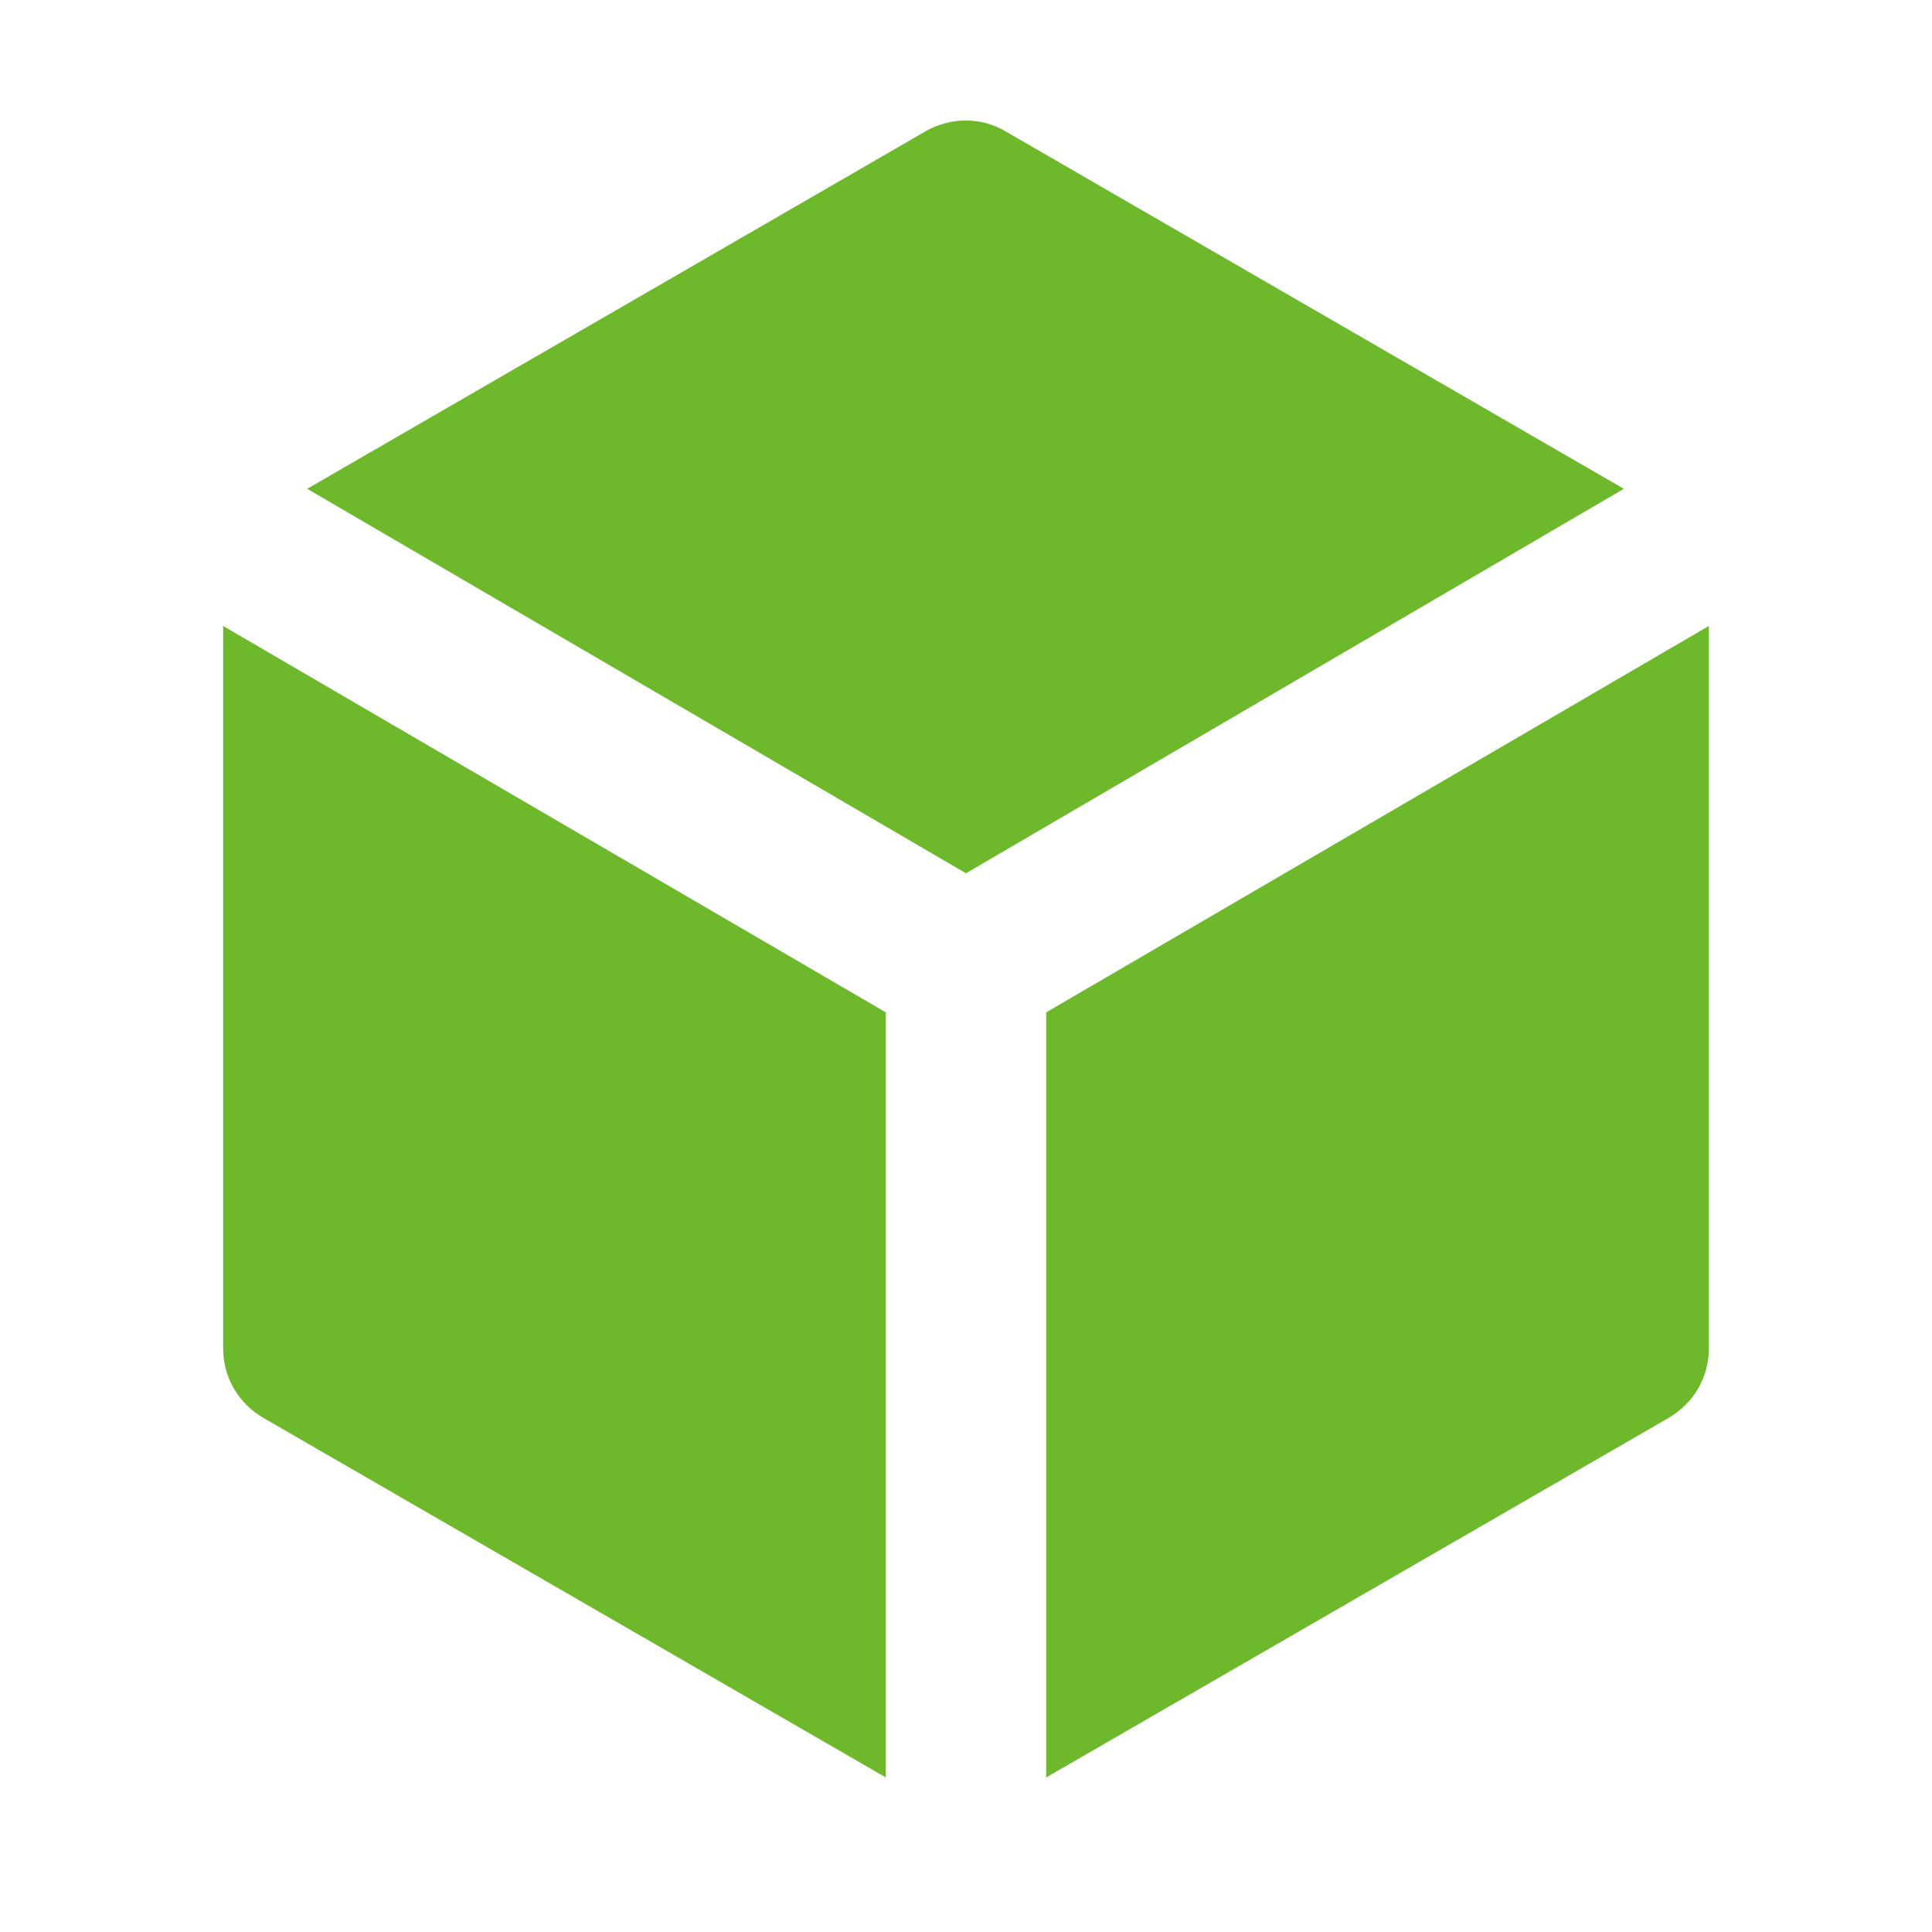
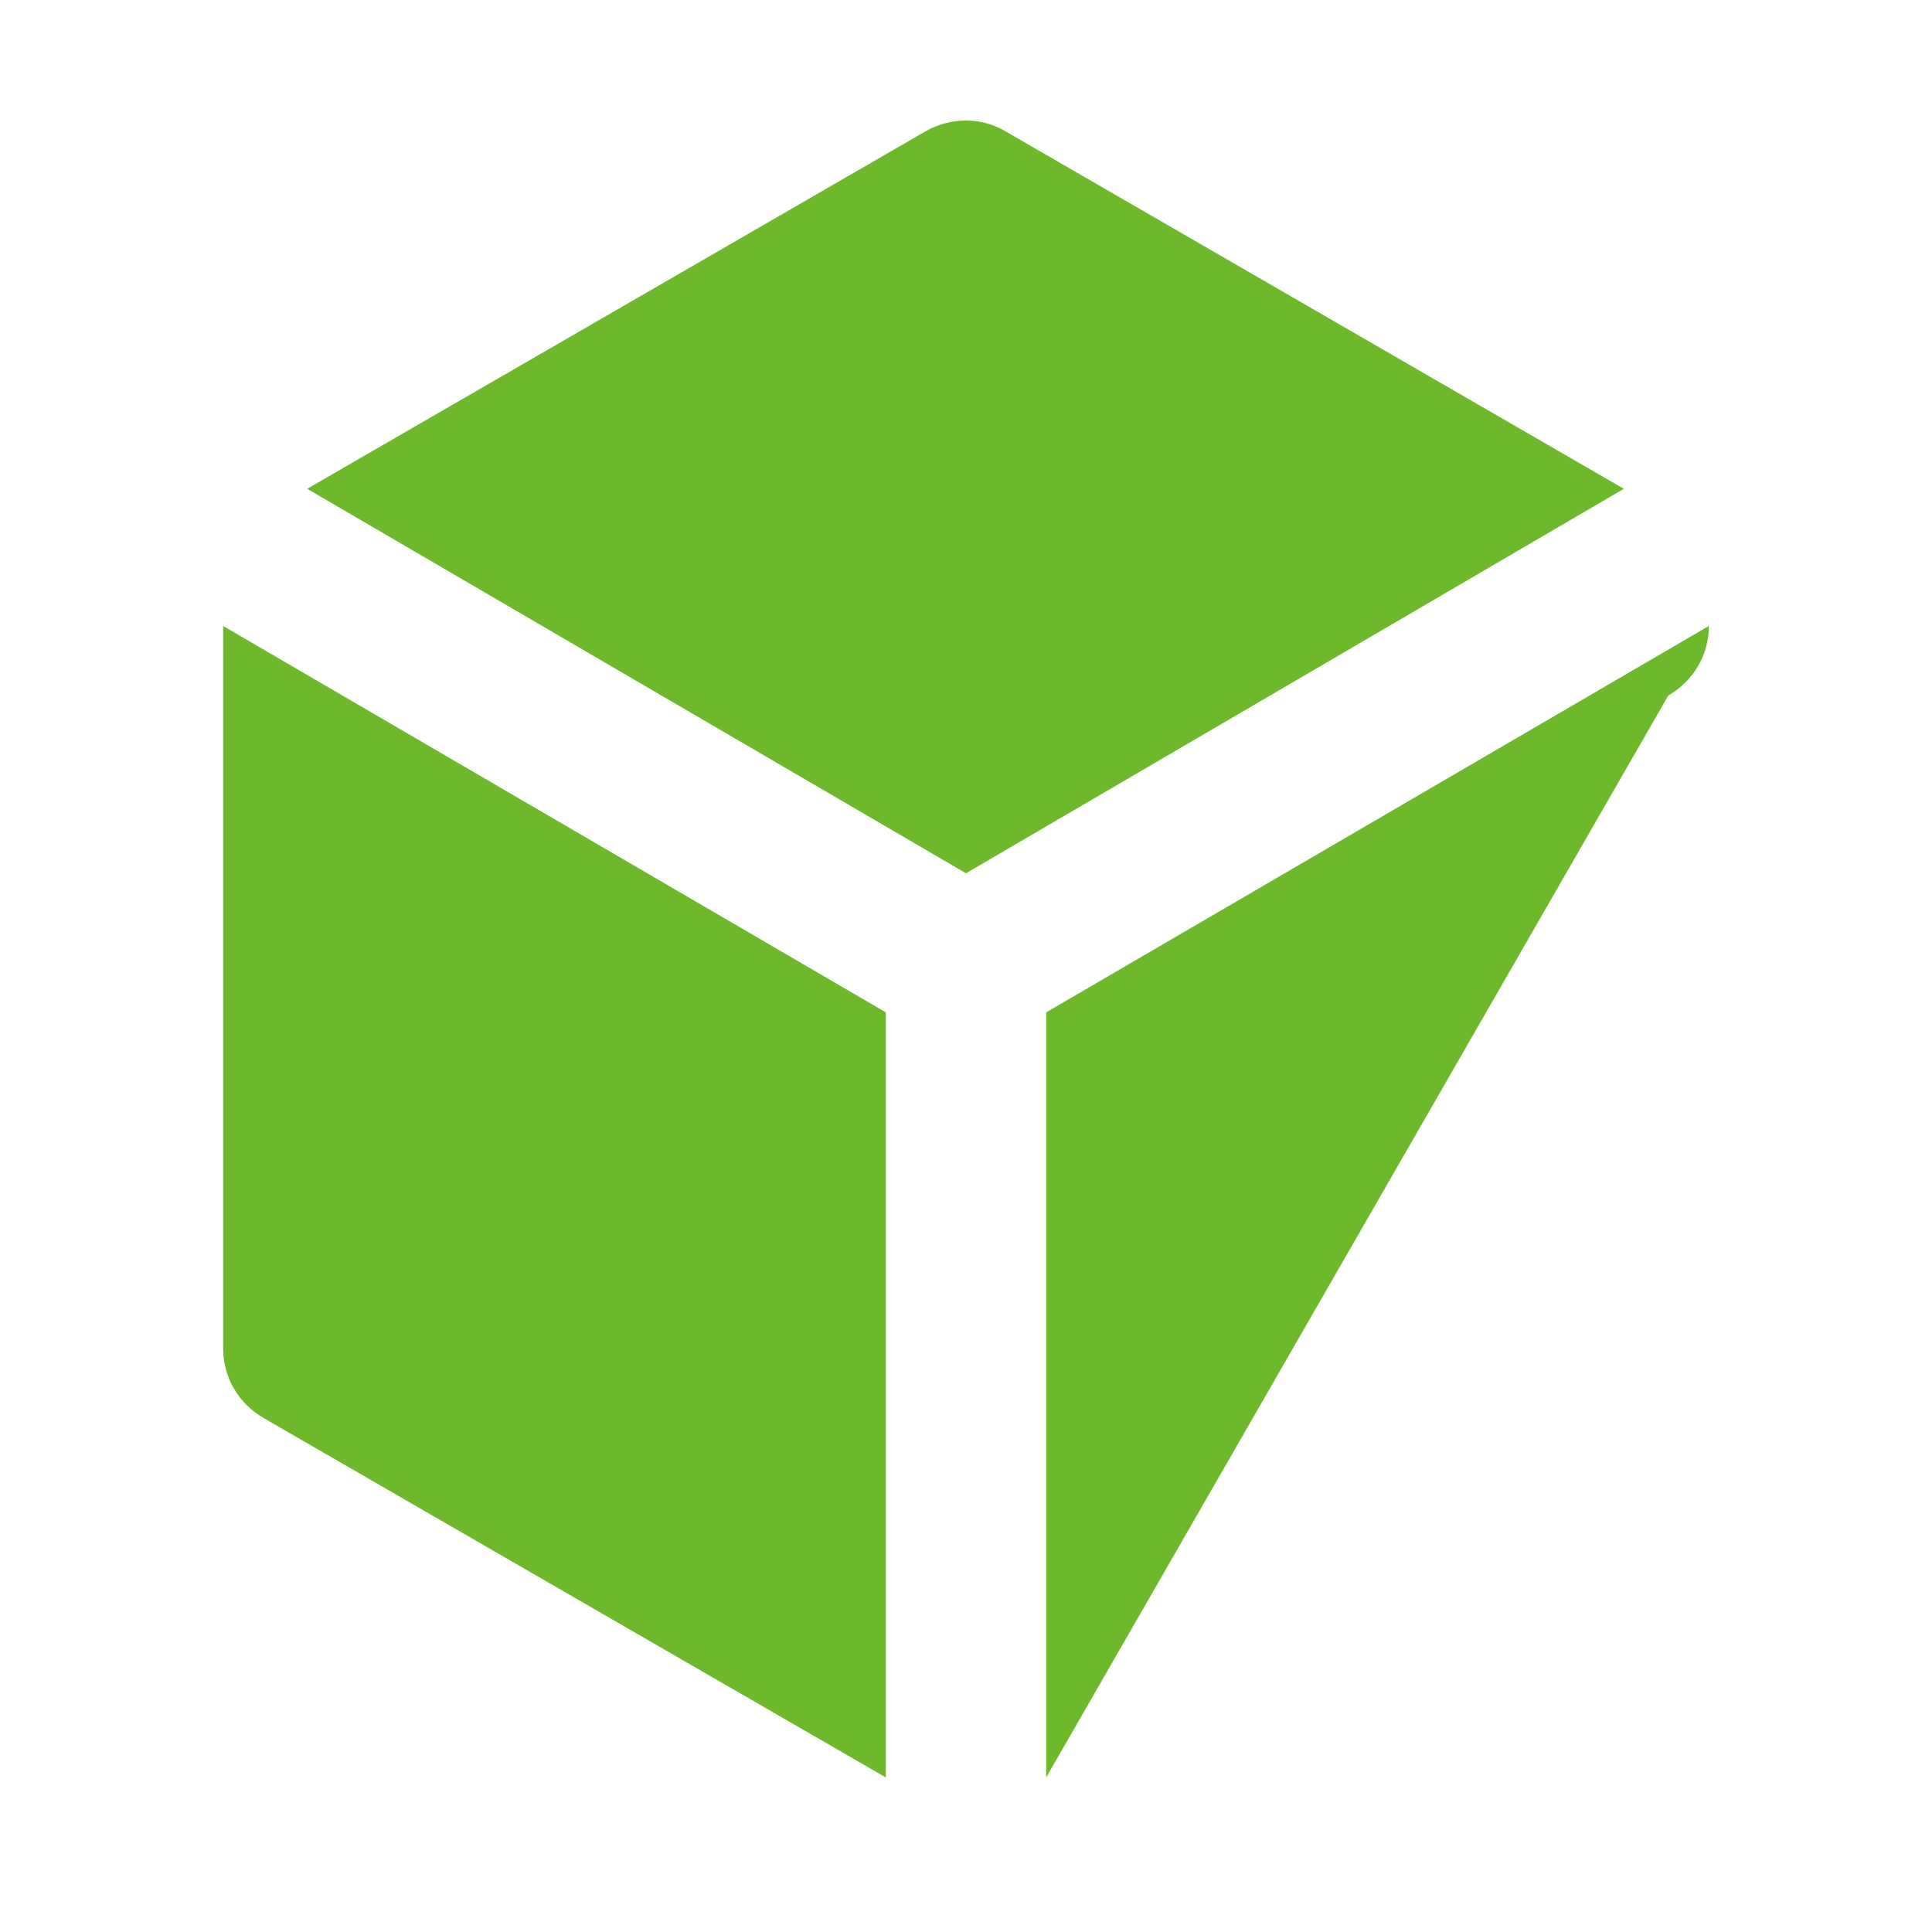
<svg xmlns="http://www.w3.org/2000/svg" version="1.1" id="图层_1" x="0px" y="0px" viewBox="0 0 200 200" style="enable-background:new 0 0 200 200;" xml:space="preserve">
  <style type="text/css">
	.st0{fill:#6EB92B;}
</style>
-   <path class="st0" d="M95.8,13.6c2.6-1.5,5.8-1.5,8.3,0l64,37L100,90.4L31.8,50.6L95.8,13.6z M108.3,104.8l68.6-40v74.8  c0,3-1.6,5.7-4.2,7.2L108.3,184L108.3,104.8L108.3,104.8z M91.7,104.8l-68.6-40v74.8c0,3,1.6,5.7,4.2,7.2L91.7,184L91.7,104.8  L91.7,104.8z" />
+   <path class="st0" d="M95.8,13.6c2.6-1.5,5.8-1.5,8.3,0l64,37L100,90.4L31.8,50.6L95.8,13.6z M108.3,104.8l68.6-40c0,3-1.6,5.7-4.2,7.2L108.3,184L108.3,104.8L108.3,104.8z M91.7,104.8l-68.6-40v74.8c0,3,1.6,5.7,4.2,7.2L91.7,184L91.7,104.8  L91.7,104.8z" />
</svg>